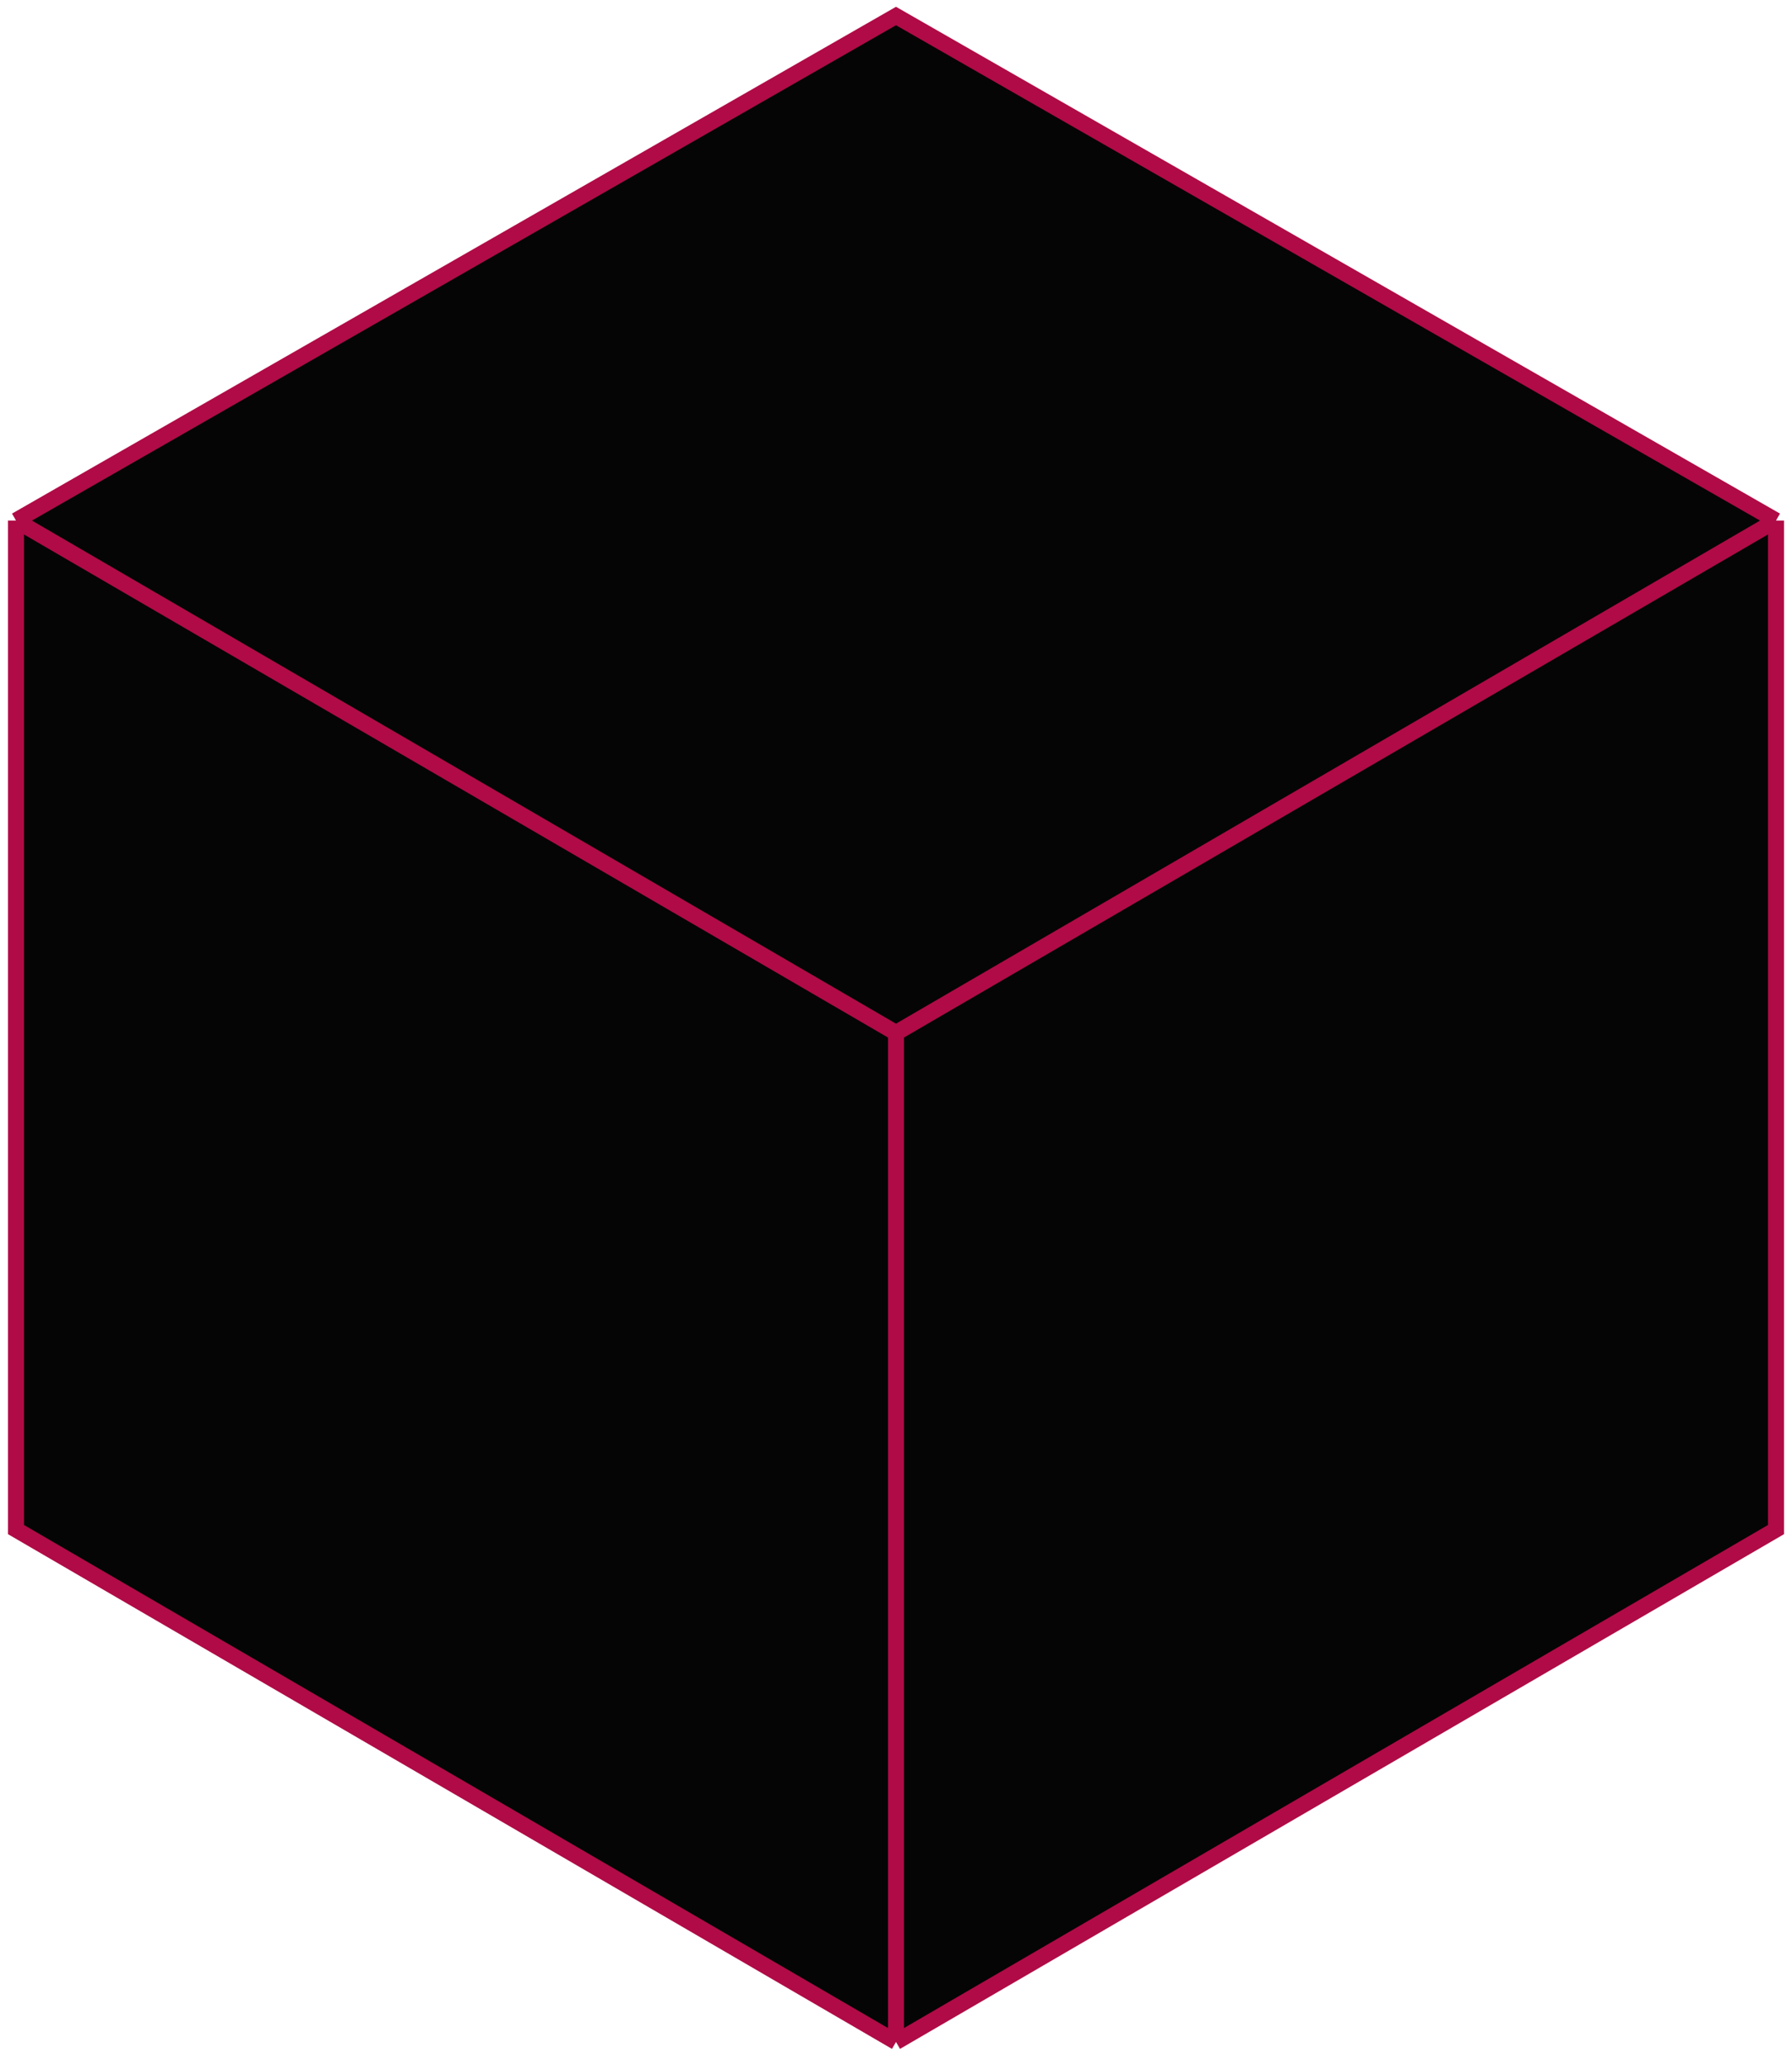
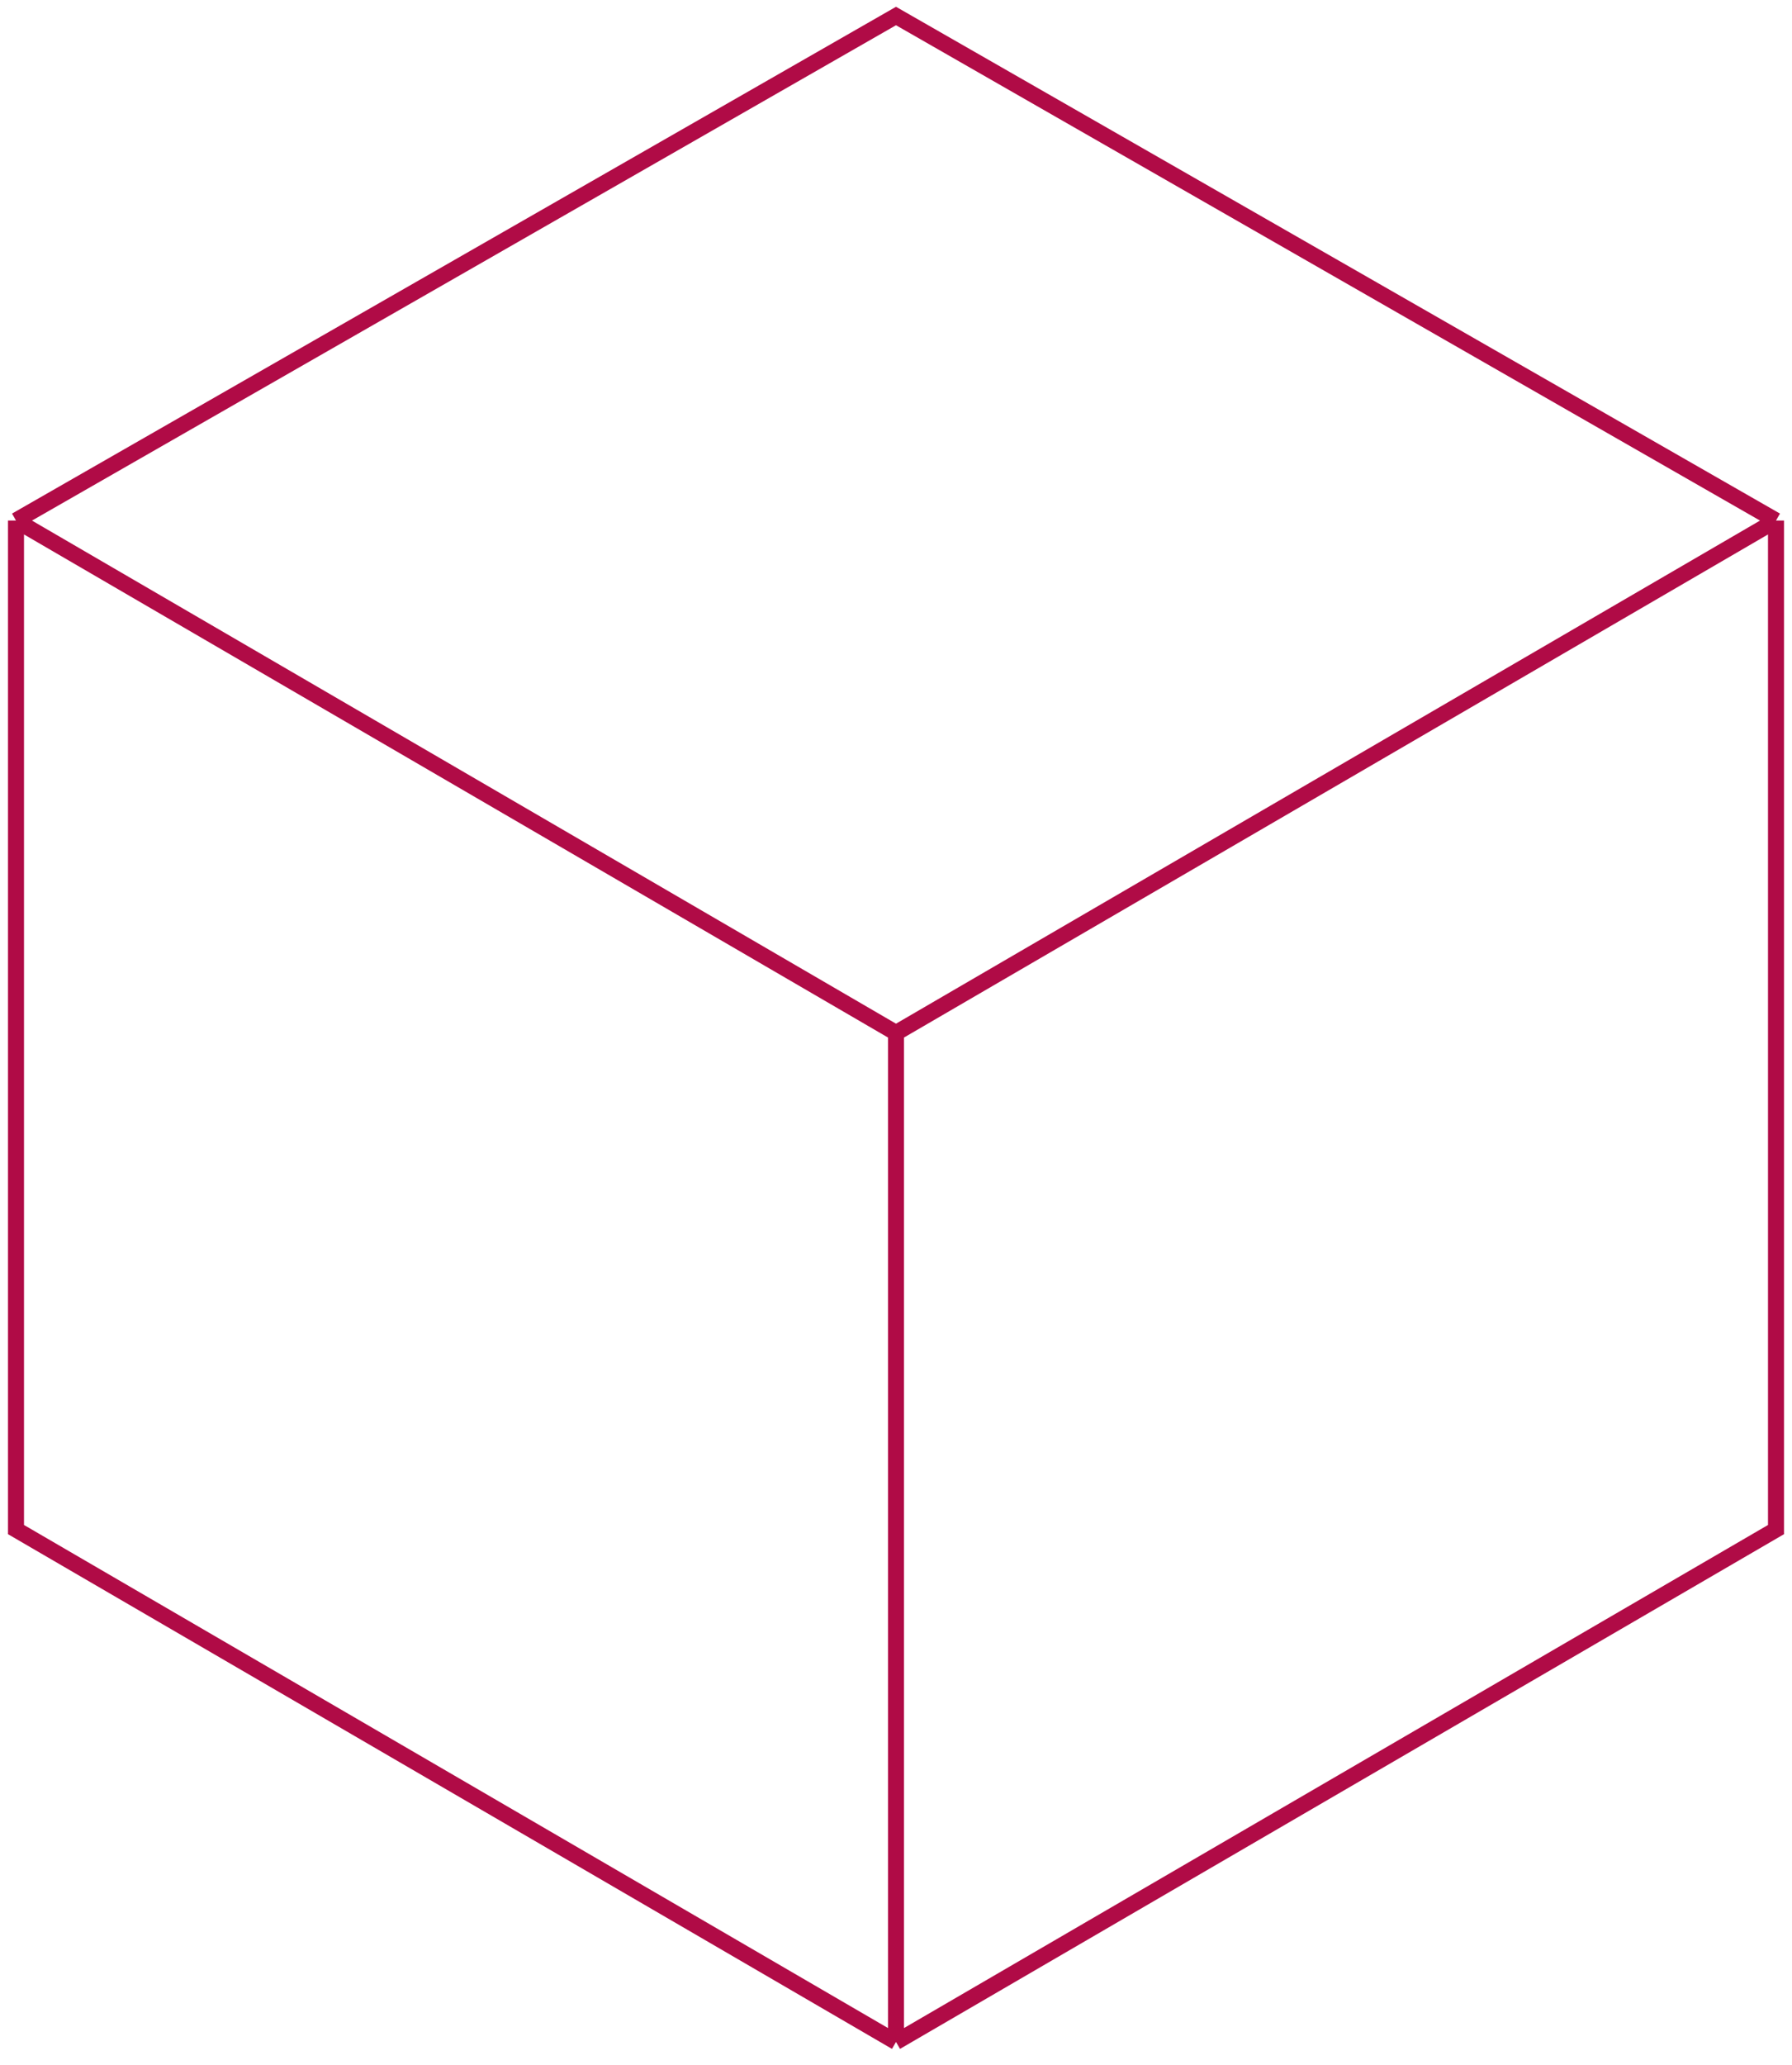
<svg xmlns="http://www.w3.org/2000/svg" width="112" height="129" viewBox="0 0 112 129" fill="none">
-   <path d="M111 95.537L56 127.541L1 95.537V32.512L56 1L111 32.512V95.537Z" fill="#050505" />
  <path d="M56 127.541L111 95.537V32.512M56 127.541L1 95.537V32.512M56 127.541V64.517M56 64.517L1 32.512M56 64.517L111 32.512M111 32.512L56 1L1 32.512" stroke="#B00B46" />
</svg>